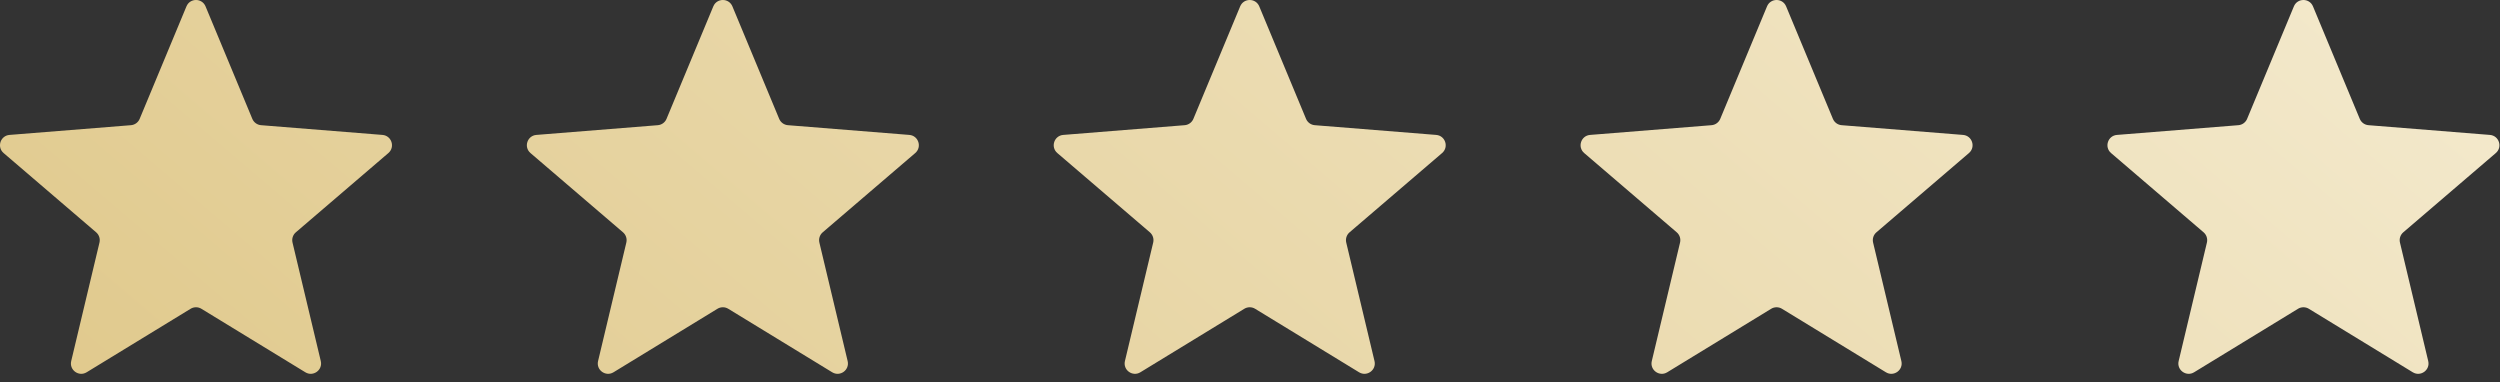
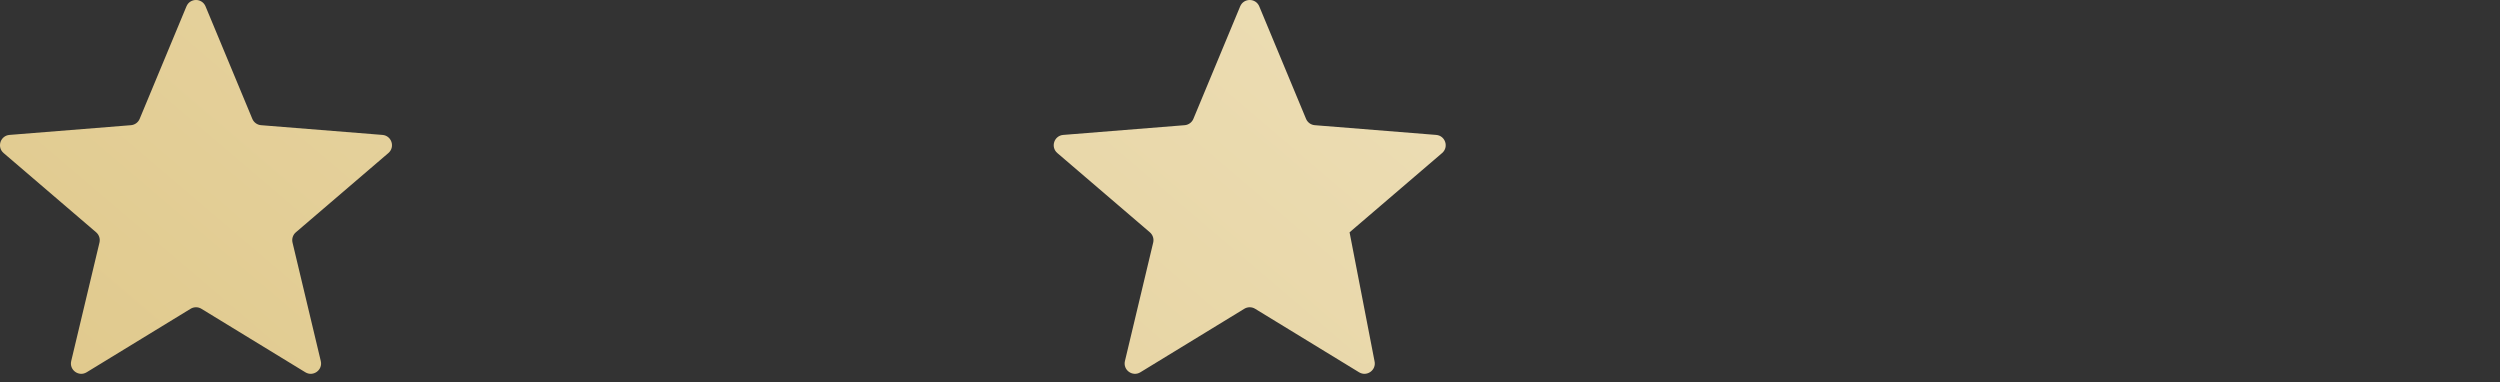
<svg xmlns="http://www.w3.org/2000/svg" width="242" height="37" viewBox="0 0 242 37" fill="none">
  <rect x="0" y="0" width="242" height="37" fill="#333333" stroke="none" />
  <g id="Vector">
    <path d="M18.049 0.616C18.391 -0.205 19.554 -0.205 19.896 0.616L24.425 11.505C24.569 11.851 24.895 12.088 25.268 12.118L37.024 13.06C37.91 13.131 38.27 14.238 37.594 14.816L28.638 22.488C28.353 22.732 28.229 23.115 28.316 23.48L31.052 34.951C31.259 35.816 30.317 36.5 29.558 36.037L19.494 29.889C19.174 29.694 18.771 29.694 18.451 29.889L8.387 36.037C7.628 36.5 6.687 35.816 6.893 34.951L9.629 23.48C9.716 23.115 9.592 22.732 9.307 22.488L0.351 14.816C-0.325 14.238 0.035 13.131 0.922 13.06L12.677 12.118C13.051 12.088 13.376 11.851 13.52 11.505L18.049 0.616Z" fill="url(#paint0_linear_97_6110)" />
-     <path d="M69.049 0.616C69.391 -0.205 70.554 -0.205 70.896 0.616L75.425 11.505C75.569 11.851 75.894 12.088 76.268 12.118L88.024 13.06C88.91 13.131 89.27 14.238 88.594 14.816L79.638 22.488C79.353 22.732 79.229 23.115 79.316 23.48L82.052 34.951C82.258 35.816 81.317 36.5 80.558 36.037L70.494 29.889C70.174 29.694 69.771 29.694 69.451 29.889L59.387 36.037C58.628 36.5 57.687 35.816 57.893 34.951L60.629 23.48C60.716 23.115 60.592 22.732 60.307 22.488L51.351 14.816C50.675 14.238 51.035 13.131 51.922 13.06L63.677 12.118C64.051 12.088 64.376 11.851 64.52 11.505L69.049 0.616Z" fill="url(#paint1_linear_97_6110)" />
-     <path d="M120.049 0.616C120.391 -0.205 121.554 -0.205 121.896 0.616L126.425 11.505C126.569 11.851 126.894 12.088 127.268 12.118L139.024 13.06C139.91 13.131 140.27 14.238 139.594 14.816L130.638 22.488C130.353 22.732 130.229 23.115 130.316 23.48L133.052 34.951C133.259 35.816 132.317 36.5 131.558 36.037L121.494 29.889C121.174 29.694 120.771 29.694 120.451 29.889L110.387 36.037C109.628 36.5 108.687 35.816 108.893 34.951L111.629 23.48C111.716 23.115 111.592 22.732 111.307 22.488L102.351 14.816C101.675 14.238 102.035 13.131 102.922 13.06L114.677 12.118C115.051 12.088 115.376 11.851 115.52 11.505L120.049 0.616Z" fill="url(#paint2_linear_97_6110)" />
-     <path d="M171.049 0.616C171.391 -0.205 172.554 -0.205 172.896 0.616L177.425 11.505C177.569 11.851 177.894 12.088 178.268 12.118L190.024 13.06C190.91 13.131 191.27 14.238 190.594 14.816L181.638 22.488C181.353 22.732 181.229 23.115 181.316 23.48L184.052 34.951C184.259 35.816 183.317 36.5 182.558 36.037L172.494 29.889C172.174 29.694 171.771 29.694 171.451 29.889L161.387 36.037C160.628 36.5 159.687 35.816 159.893 34.951L162.629 23.48C162.716 23.115 162.592 22.732 162.307 22.488L153.351 14.816C152.675 14.238 153.035 13.131 153.922 13.06L165.677 12.118C166.051 12.088 166.376 11.851 166.52 11.505L171.049 0.616Z" fill="url(#paint3_linear_97_6110)" />
-     <path d="M222.049 0.616C222.391 -0.205 223.554 -0.205 223.896 0.616L228.425 11.505C228.569 11.851 228.894 12.088 229.268 12.118L241.024 13.06C241.91 13.131 242.27 14.238 241.594 14.816L232.638 22.488C232.353 22.732 232.229 23.115 232.316 23.48L235.052 34.951C235.259 35.816 234.317 36.5 233.558 36.037L223.494 29.889C223.174 29.694 222.771 29.694 222.451 29.889L212.387 36.037C211.628 36.5 210.687 35.816 210.893 34.951L213.629 23.48C213.716 23.115 213.592 22.732 213.307 22.488L204.351 14.816C203.675 14.238 204.035 13.131 204.922 13.06L216.677 12.118C217.051 12.088 217.376 11.851 217.52 11.505L222.049 0.616Z" fill="url(#paint4_linear_97_6110)" />
+     <path d="M120.049 0.616C120.391 -0.205 121.554 -0.205 121.896 0.616L126.425 11.505C126.569 11.851 126.894 12.088 127.268 12.118L139.024 13.06C139.91 13.131 140.27 14.238 139.594 14.816L130.638 22.488L133.052 34.951C133.259 35.816 132.317 36.5 131.558 36.037L121.494 29.889C121.174 29.694 120.771 29.694 120.451 29.889L110.387 36.037C109.628 36.5 108.687 35.816 108.893 34.951L111.629 23.48C111.716 23.115 111.592 22.732 111.307 22.488L102.351 14.816C101.675 14.238 102.035 13.131 102.922 13.06L114.677 12.118C115.051 12.088 115.376 11.851 115.52 11.505L120.049 0.616Z" fill="url(#paint2_linear_97_6110)" />
  </g>
  <defs>
    <linearGradient id="paint0_linear_97_6110" x1="244.97" y1="2.585" x2="125.346" y2="142.984" gradientUnits="userSpaceOnUse">
      <stop stop-color="#F4EACE" />
      <stop offset="1" stop-color="#E0C98C" />
    </linearGradient>
    <linearGradient id="paint1_linear_97_6110" x1="244.97" y1="2.585" x2="125.346" y2="142.984" gradientUnits="userSpaceOnUse">
      <stop stop-color="#F4EACE" />
      <stop offset="1" stop-color="#E0C98C" />
    </linearGradient>
    <linearGradient id="paint2_linear_97_6110" x1="244.97" y1="2.585" x2="125.346" y2="142.984" gradientUnits="userSpaceOnUse">
      <stop stop-color="#F4EACE" />
      <stop offset="1" stop-color="#E0C98C" />
    </linearGradient>
    <linearGradient id="paint3_linear_97_6110" x1="244.97" y1="2.585" x2="125.346" y2="142.984" gradientUnits="userSpaceOnUse">
      <stop stop-color="#F4EACE" />
      <stop offset="1" stop-color="#E0C98C" />
    </linearGradient>
    <linearGradient id="paint4_linear_97_6110" x1="244.97" y1="2.585" x2="125.346" y2="142.984" gradientUnits="userSpaceOnUse">
      <stop stop-color="#F4EACE" />
      <stop offset="1" stop-color="#E0C98C" />
    </linearGradient>
  </defs>
</svg>